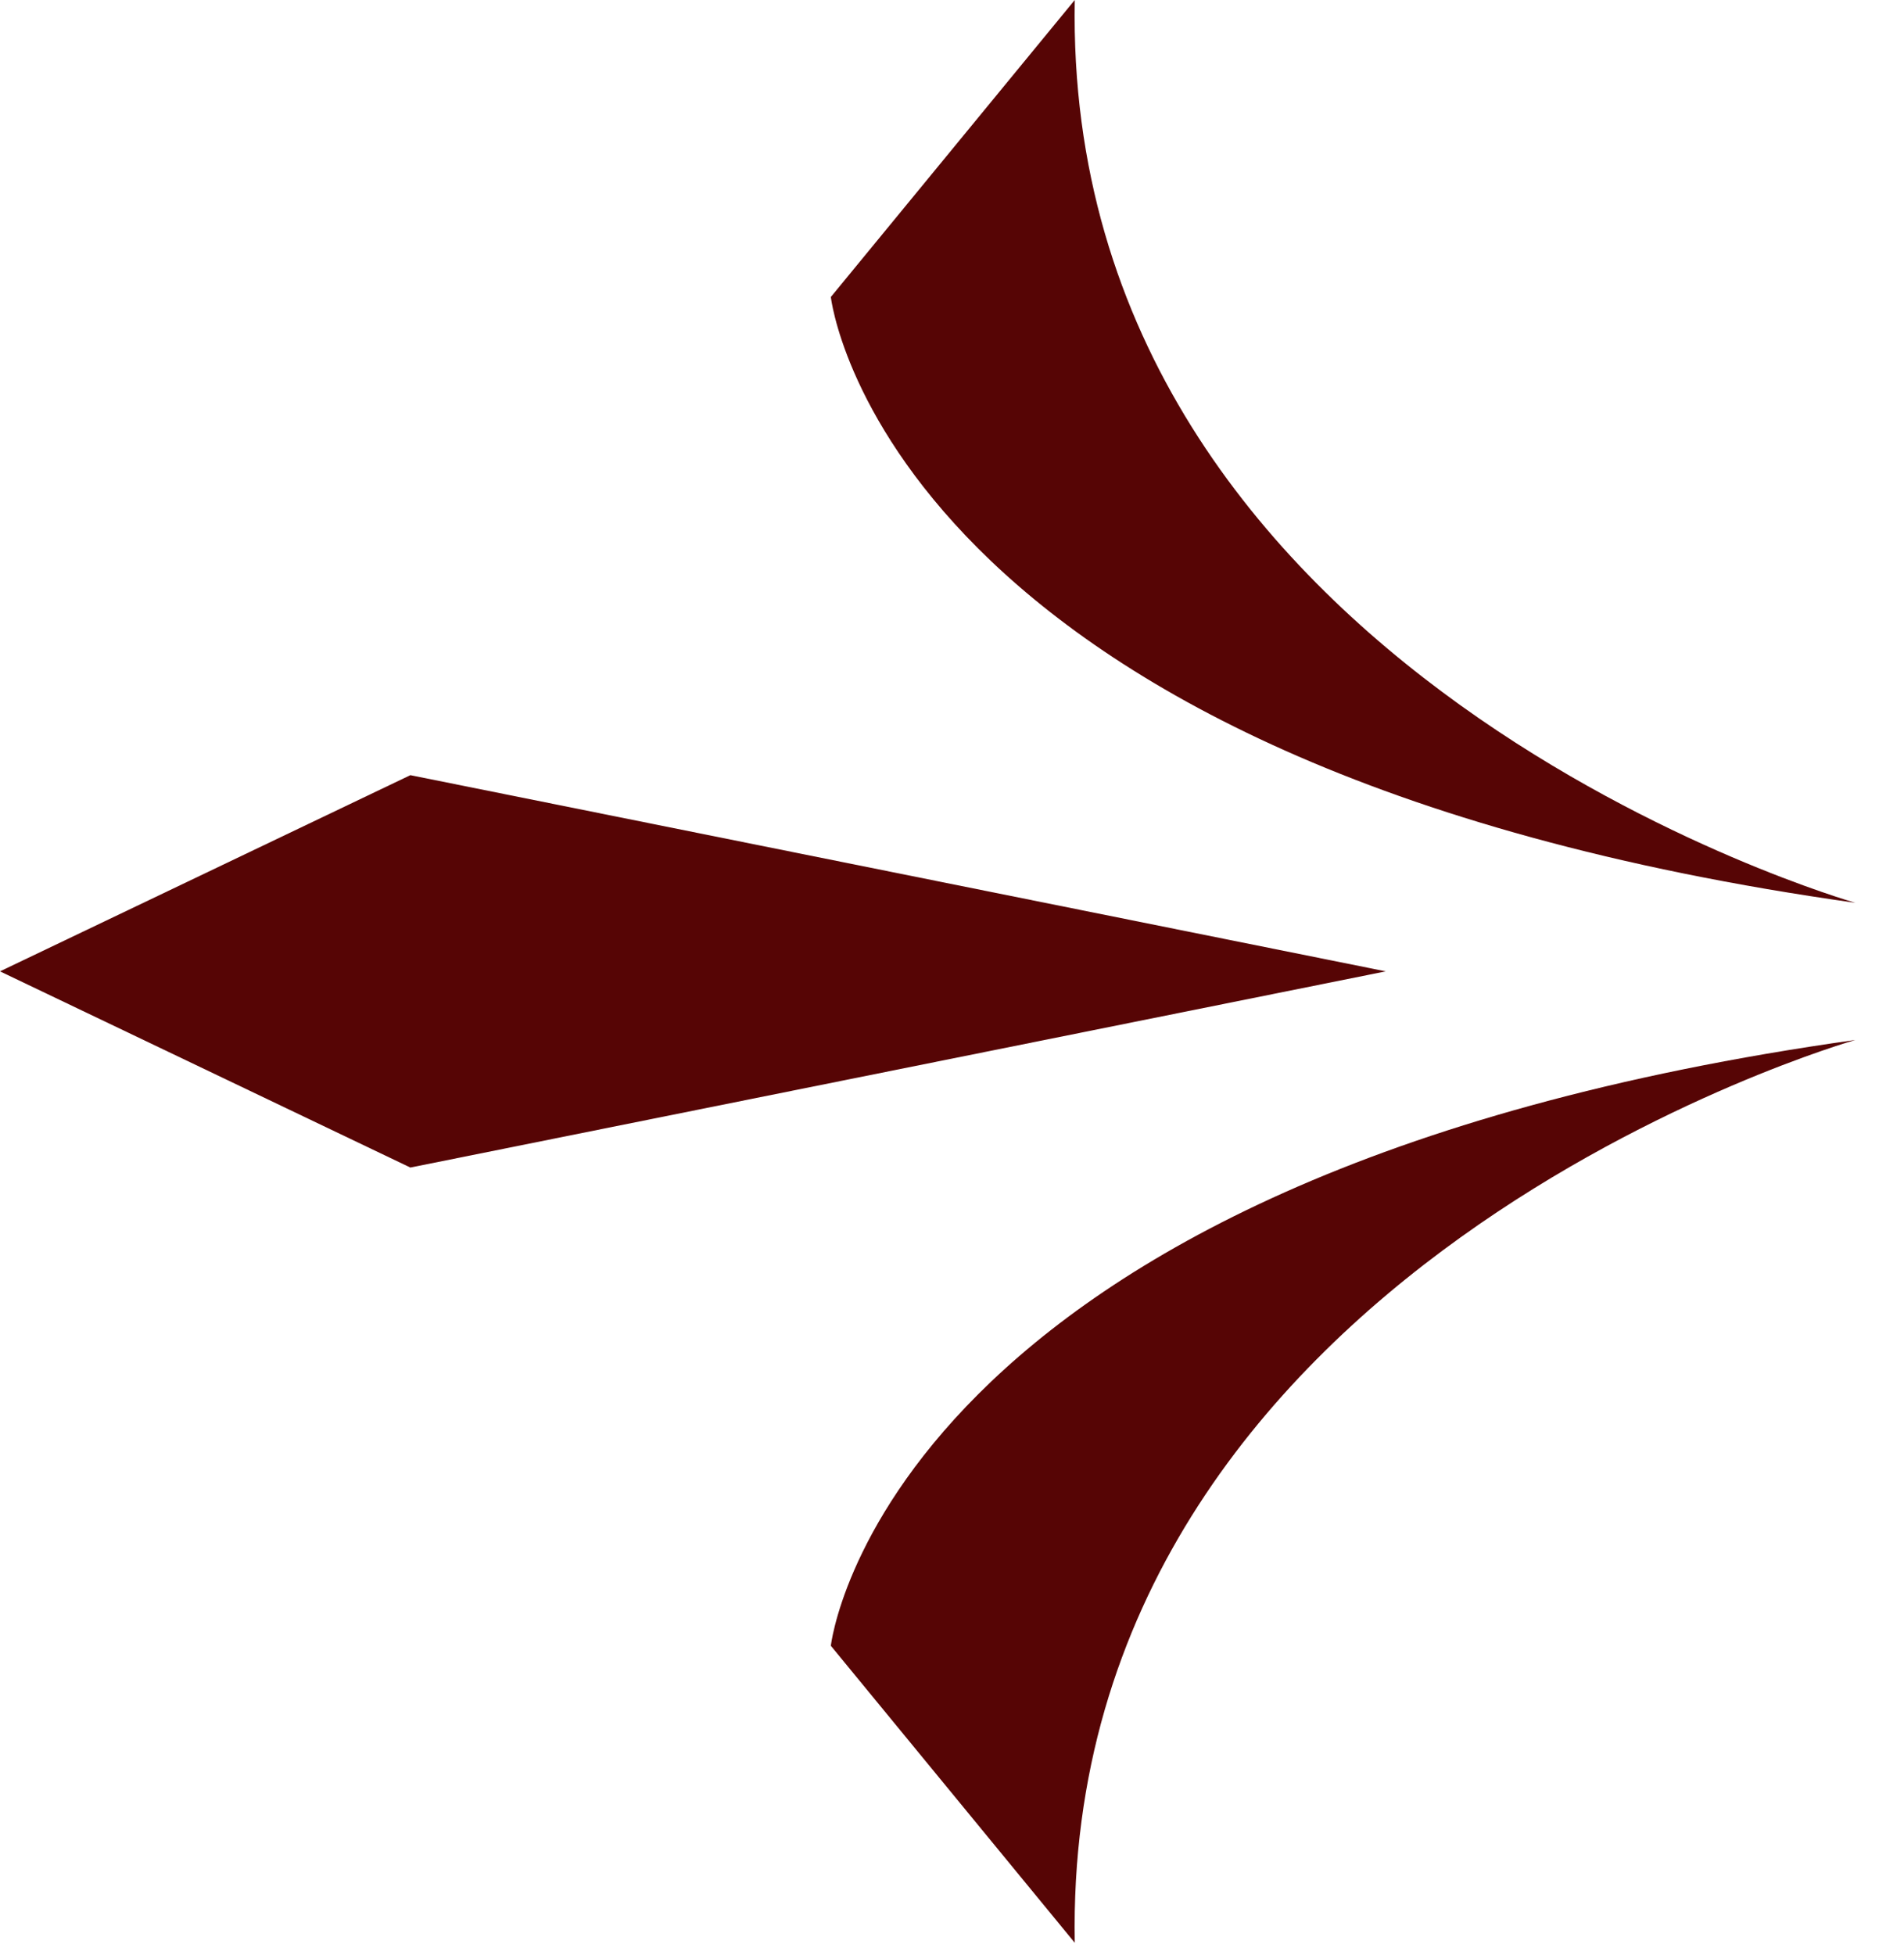
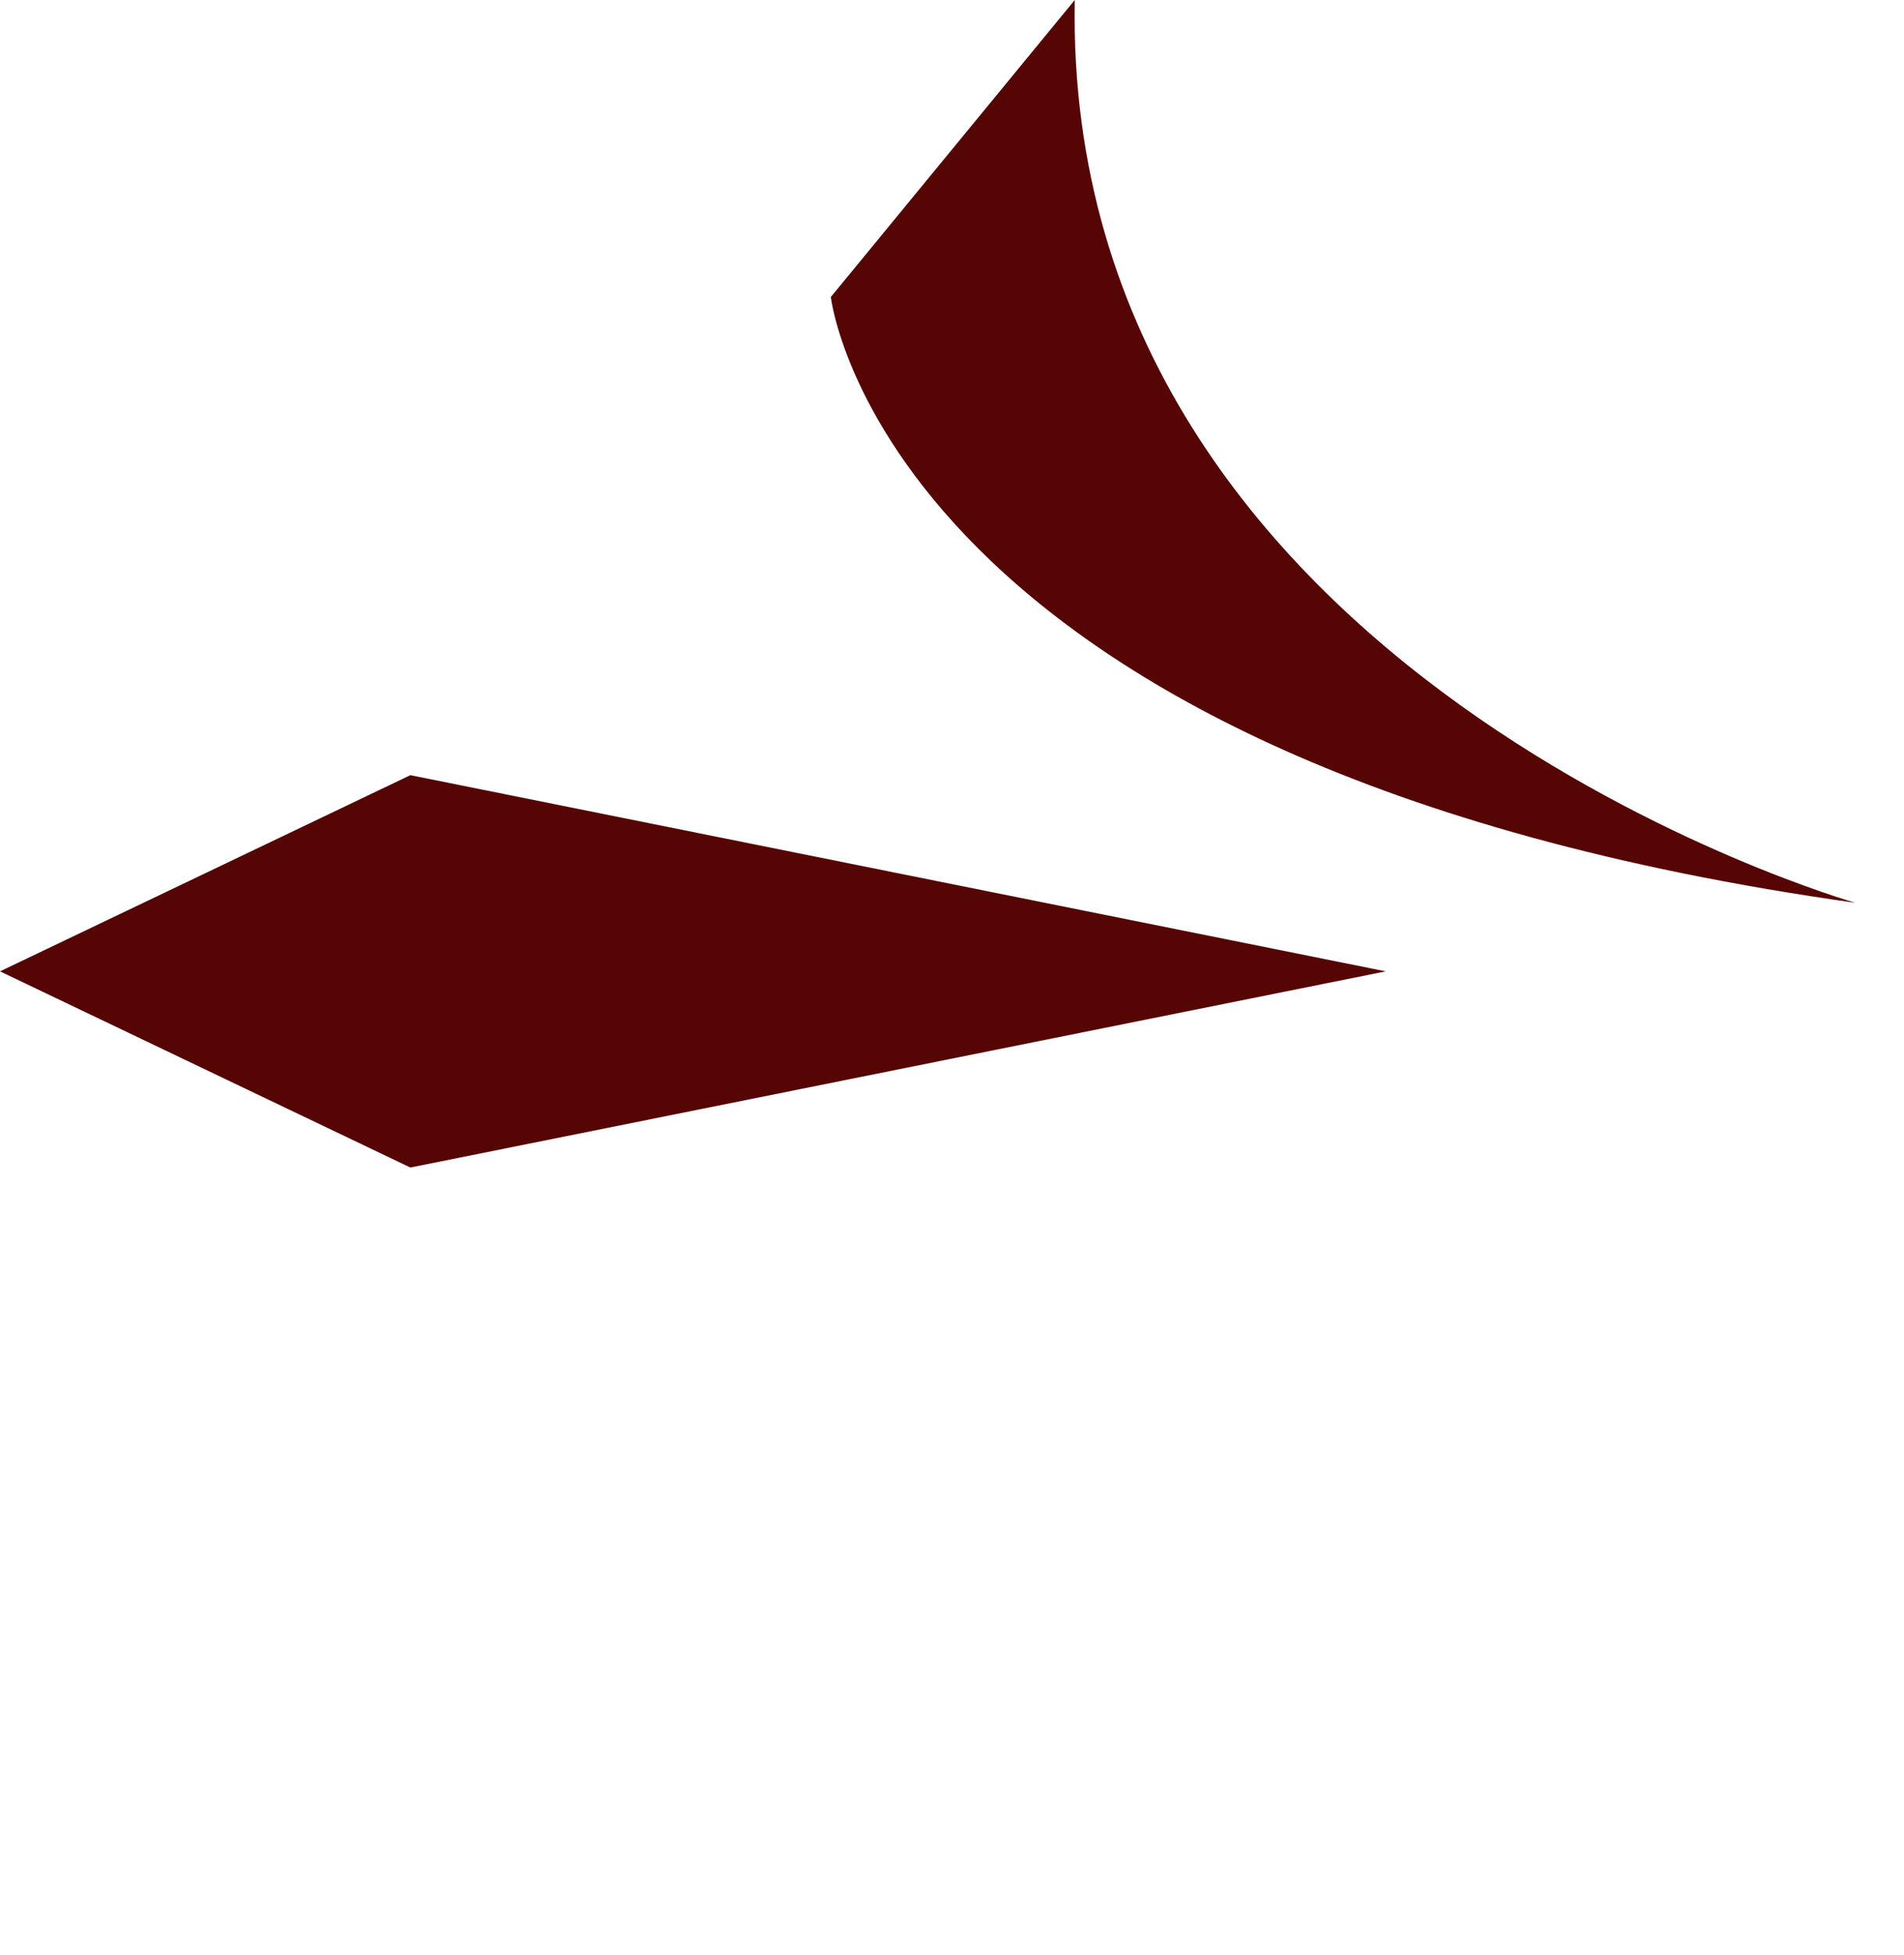
<svg xmlns="http://www.w3.org/2000/svg" fill="none" height="100%" overflow="visible" preserveAspectRatio="none" style="display: block;" viewBox="0 0 38 39" width="100%">
  <g id="Group">
    <g id="Group_2">
-       <path d="M21.45 38.759L16.582 32.834C16.582 32.834 17.616 23.473 37.028 20.748C37.028 20.748 21.207 25.25 21.45 38.759Z" fill="#560505" id="Vector" />
      <path d="M21.45 0L16.582 5.925C16.582 5.925 17.616 15.286 37.028 18.011C37.028 18.011 21.207 13.508 21.45 0Z" fill="#560505" id="Vector_2" />
    </g>
-     <path d="M0 19.379L8.19 23.293L27.657 19.379L8.19 15.465L0 19.379Z" fill="#560505" id="Vector_3" />
+     <path d="M0 19.379L8.19 23.293L27.657 19.379L8.19 15.465Z" fill="#560505" id="Vector_3" />
  </g>
</svg>